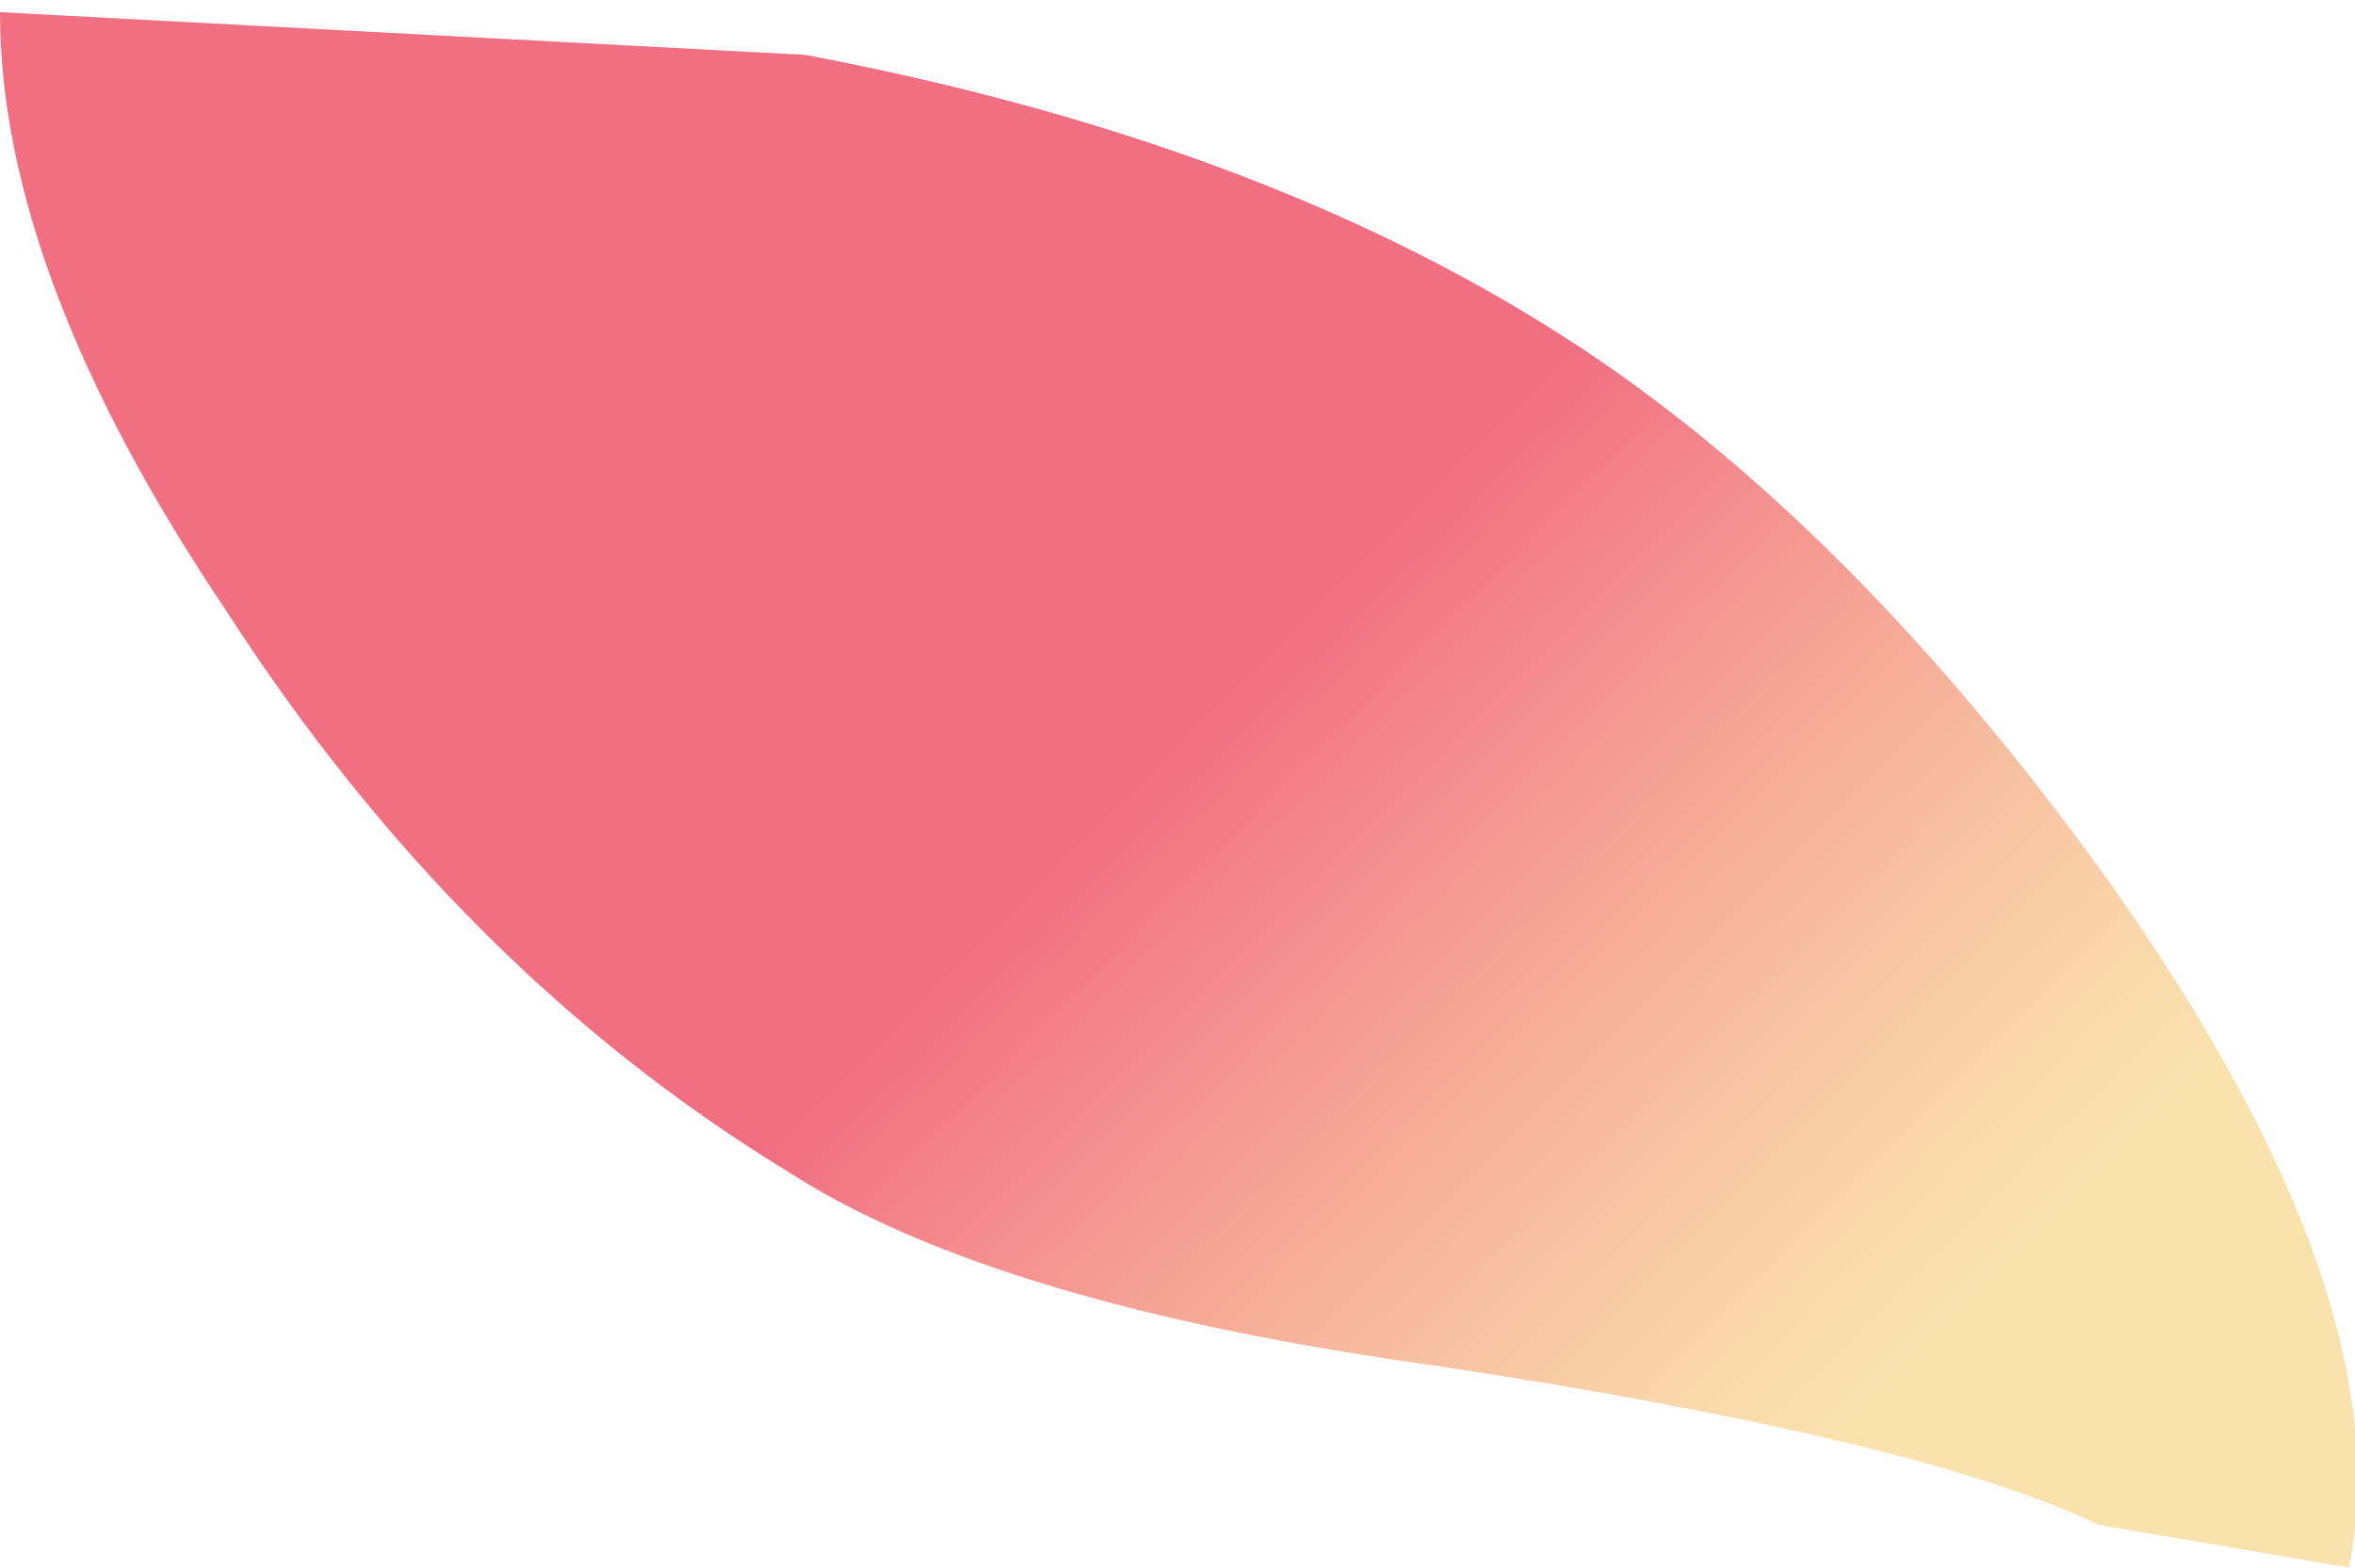
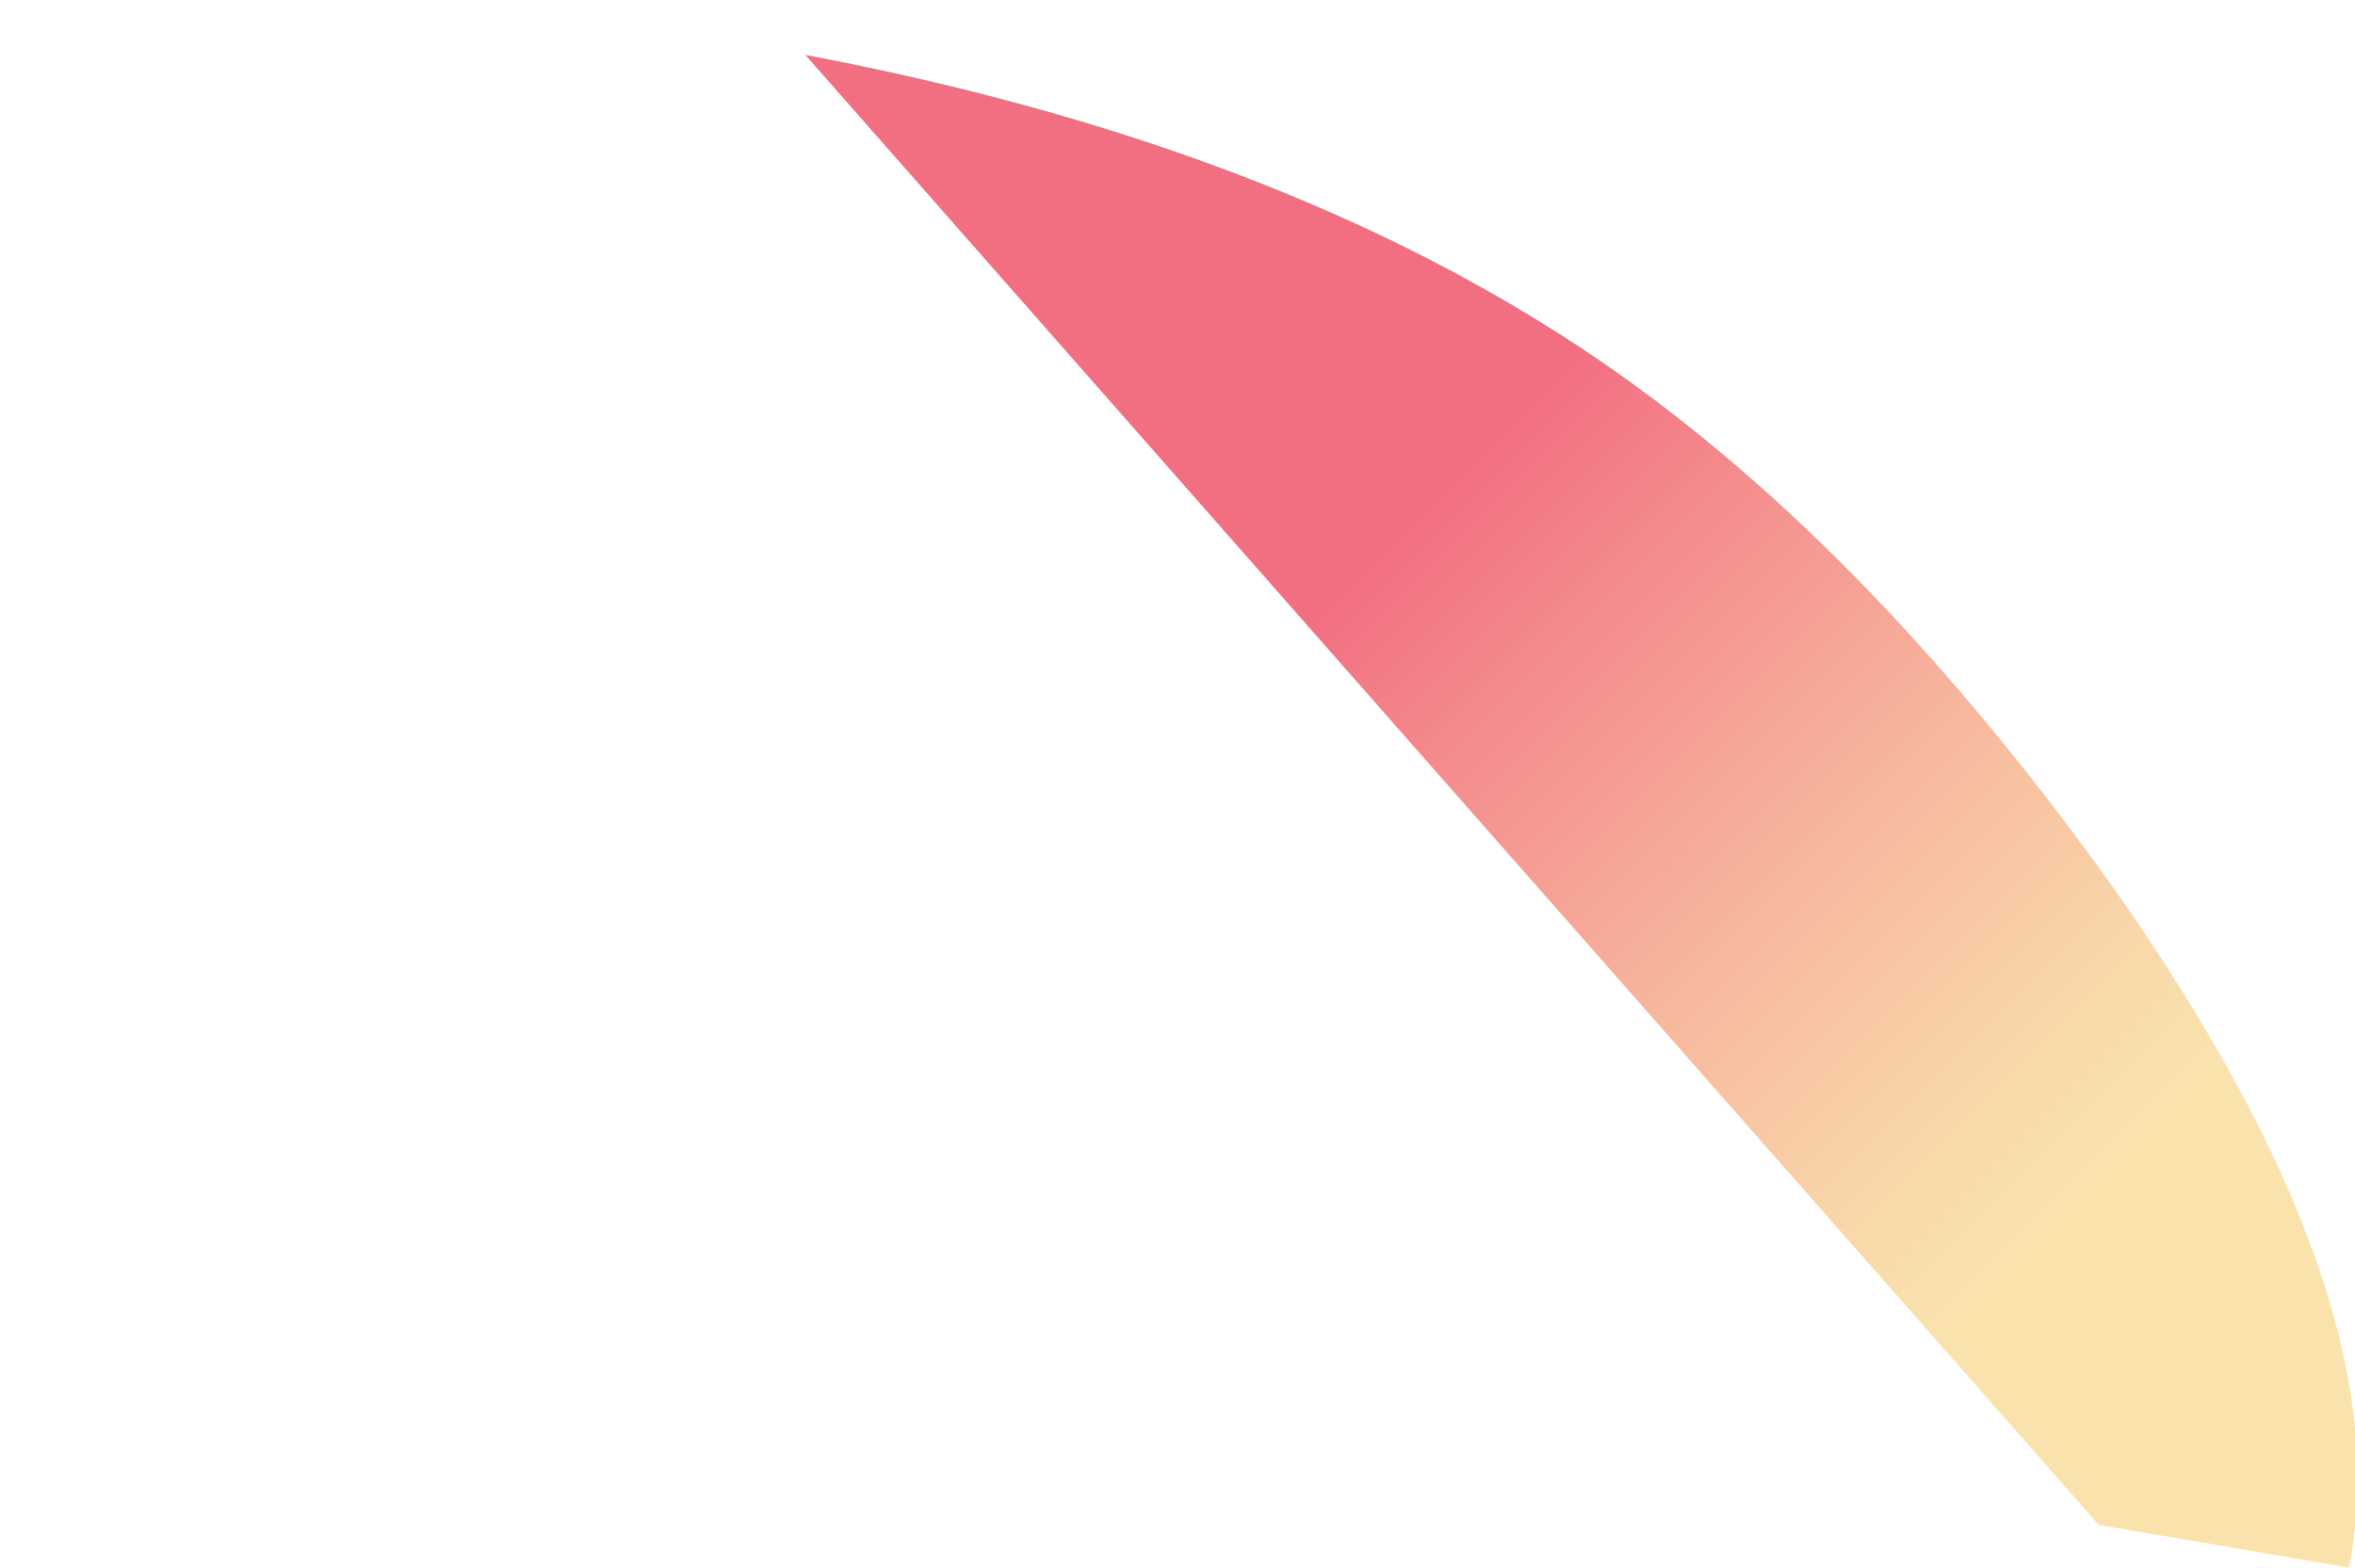
<svg xmlns="http://www.w3.org/2000/svg" height="12.85px" width="19.3px">
  <g transform="matrix(1.0, 0.0, 0.0, 1.0, 0.0, 0.0)">
-     <path d="M12.8 2.75 Q15.15 4.25 17.3 7.25 19.7 10.65 19.25 12.85 L17.2 12.5 Q15.75 11.8 11.8 11.2 8.15 10.7 6.45 9.6 3.75 7.95 1.85 5.0 0.0 2.25 0.0 0.1 L6.6 0.45 Q10.3 1.15 12.8 2.75" fill="url(#gradient0)" fill-rule="evenodd" stroke="none" />
+     <path d="M12.8 2.75 Q15.15 4.25 17.3 7.25 19.7 10.65 19.25 12.85 L17.2 12.5 L6.6 0.45 Q10.3 1.15 12.8 2.75" fill="url(#gradient0)" fill-rule="evenodd" stroke="none" />
  </g>
  <defs>
    <linearGradient gradientTransform="matrix(-0.004, -0.004, 0.004, -0.004, 13.15, 9.2)" gradientUnits="userSpaceOnUse" id="gradient0" spreadMethod="pad" x1="-819.2" x2="819.2">
      <stop offset="0.157" stop-color="#fae2ad" />
      <stop offset="0.275" stop-color="#f9d8aa" />
      <stop offset="0.498" stop-color="#f7bc9f" />
      <stop offset="0.804" stop-color="#f48f8e" />
      <stop offset="1.0" stop-color="#f26f82" />
    </linearGradient>
  </defs>
</svg>